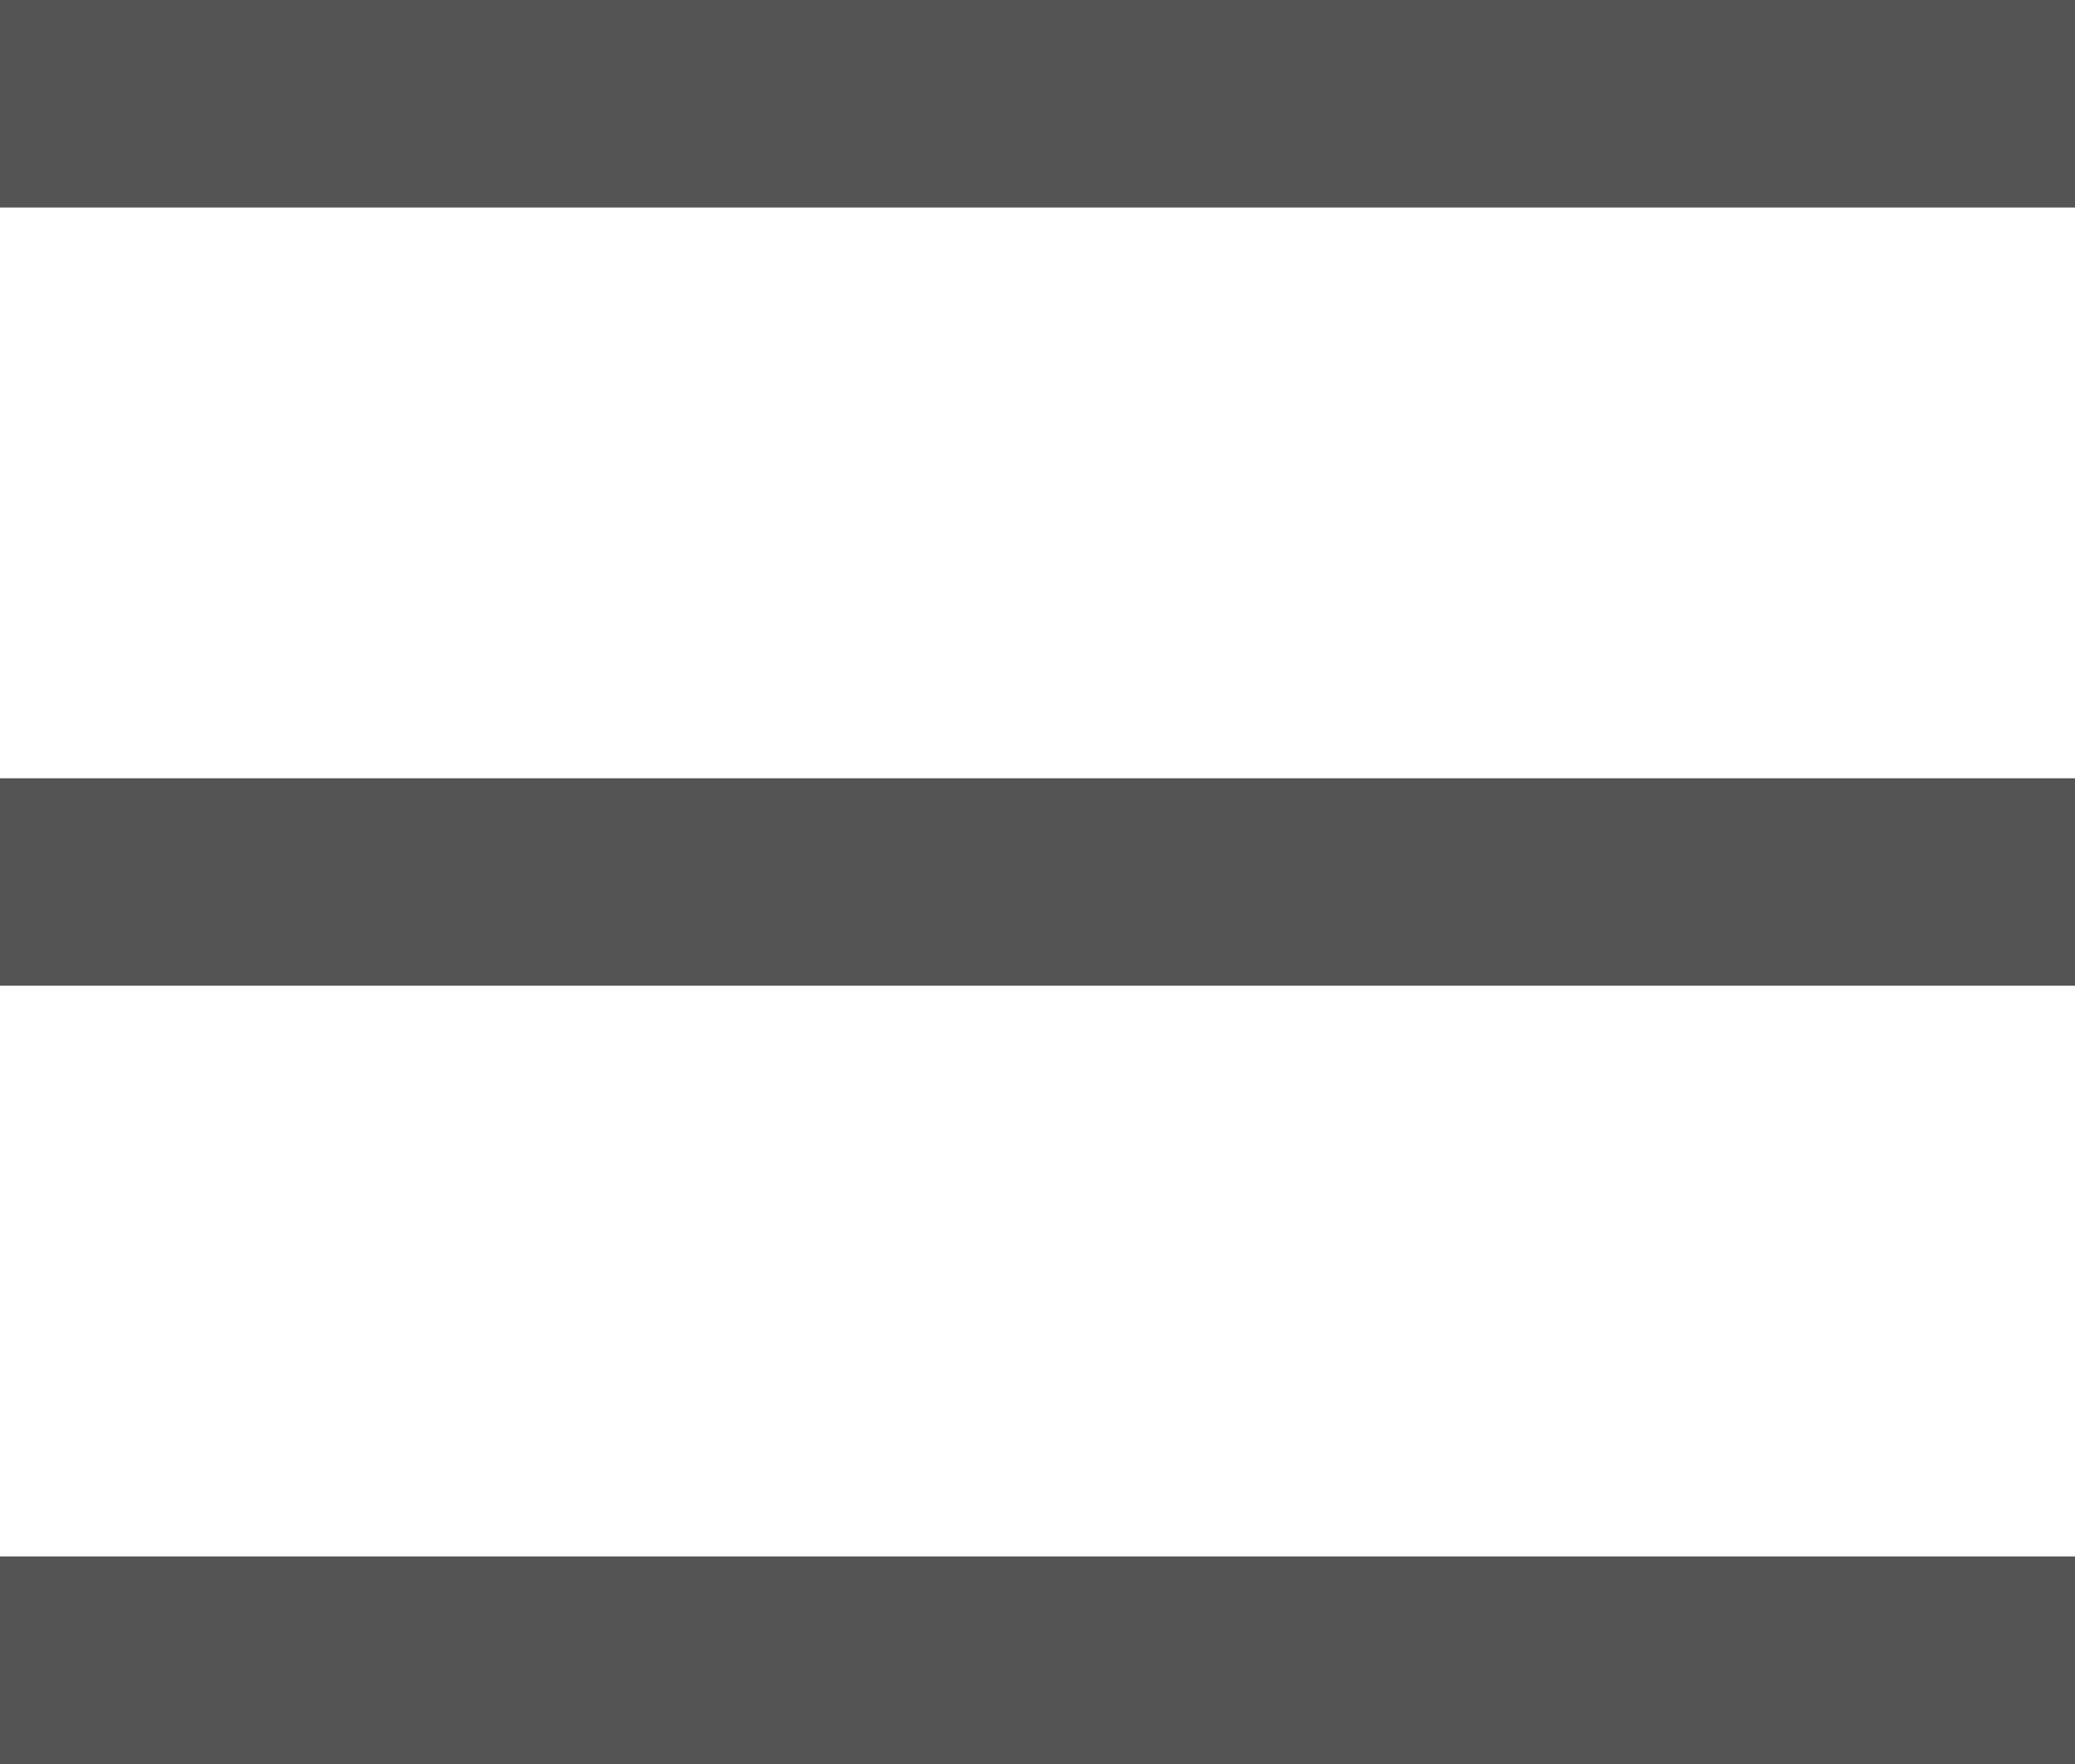
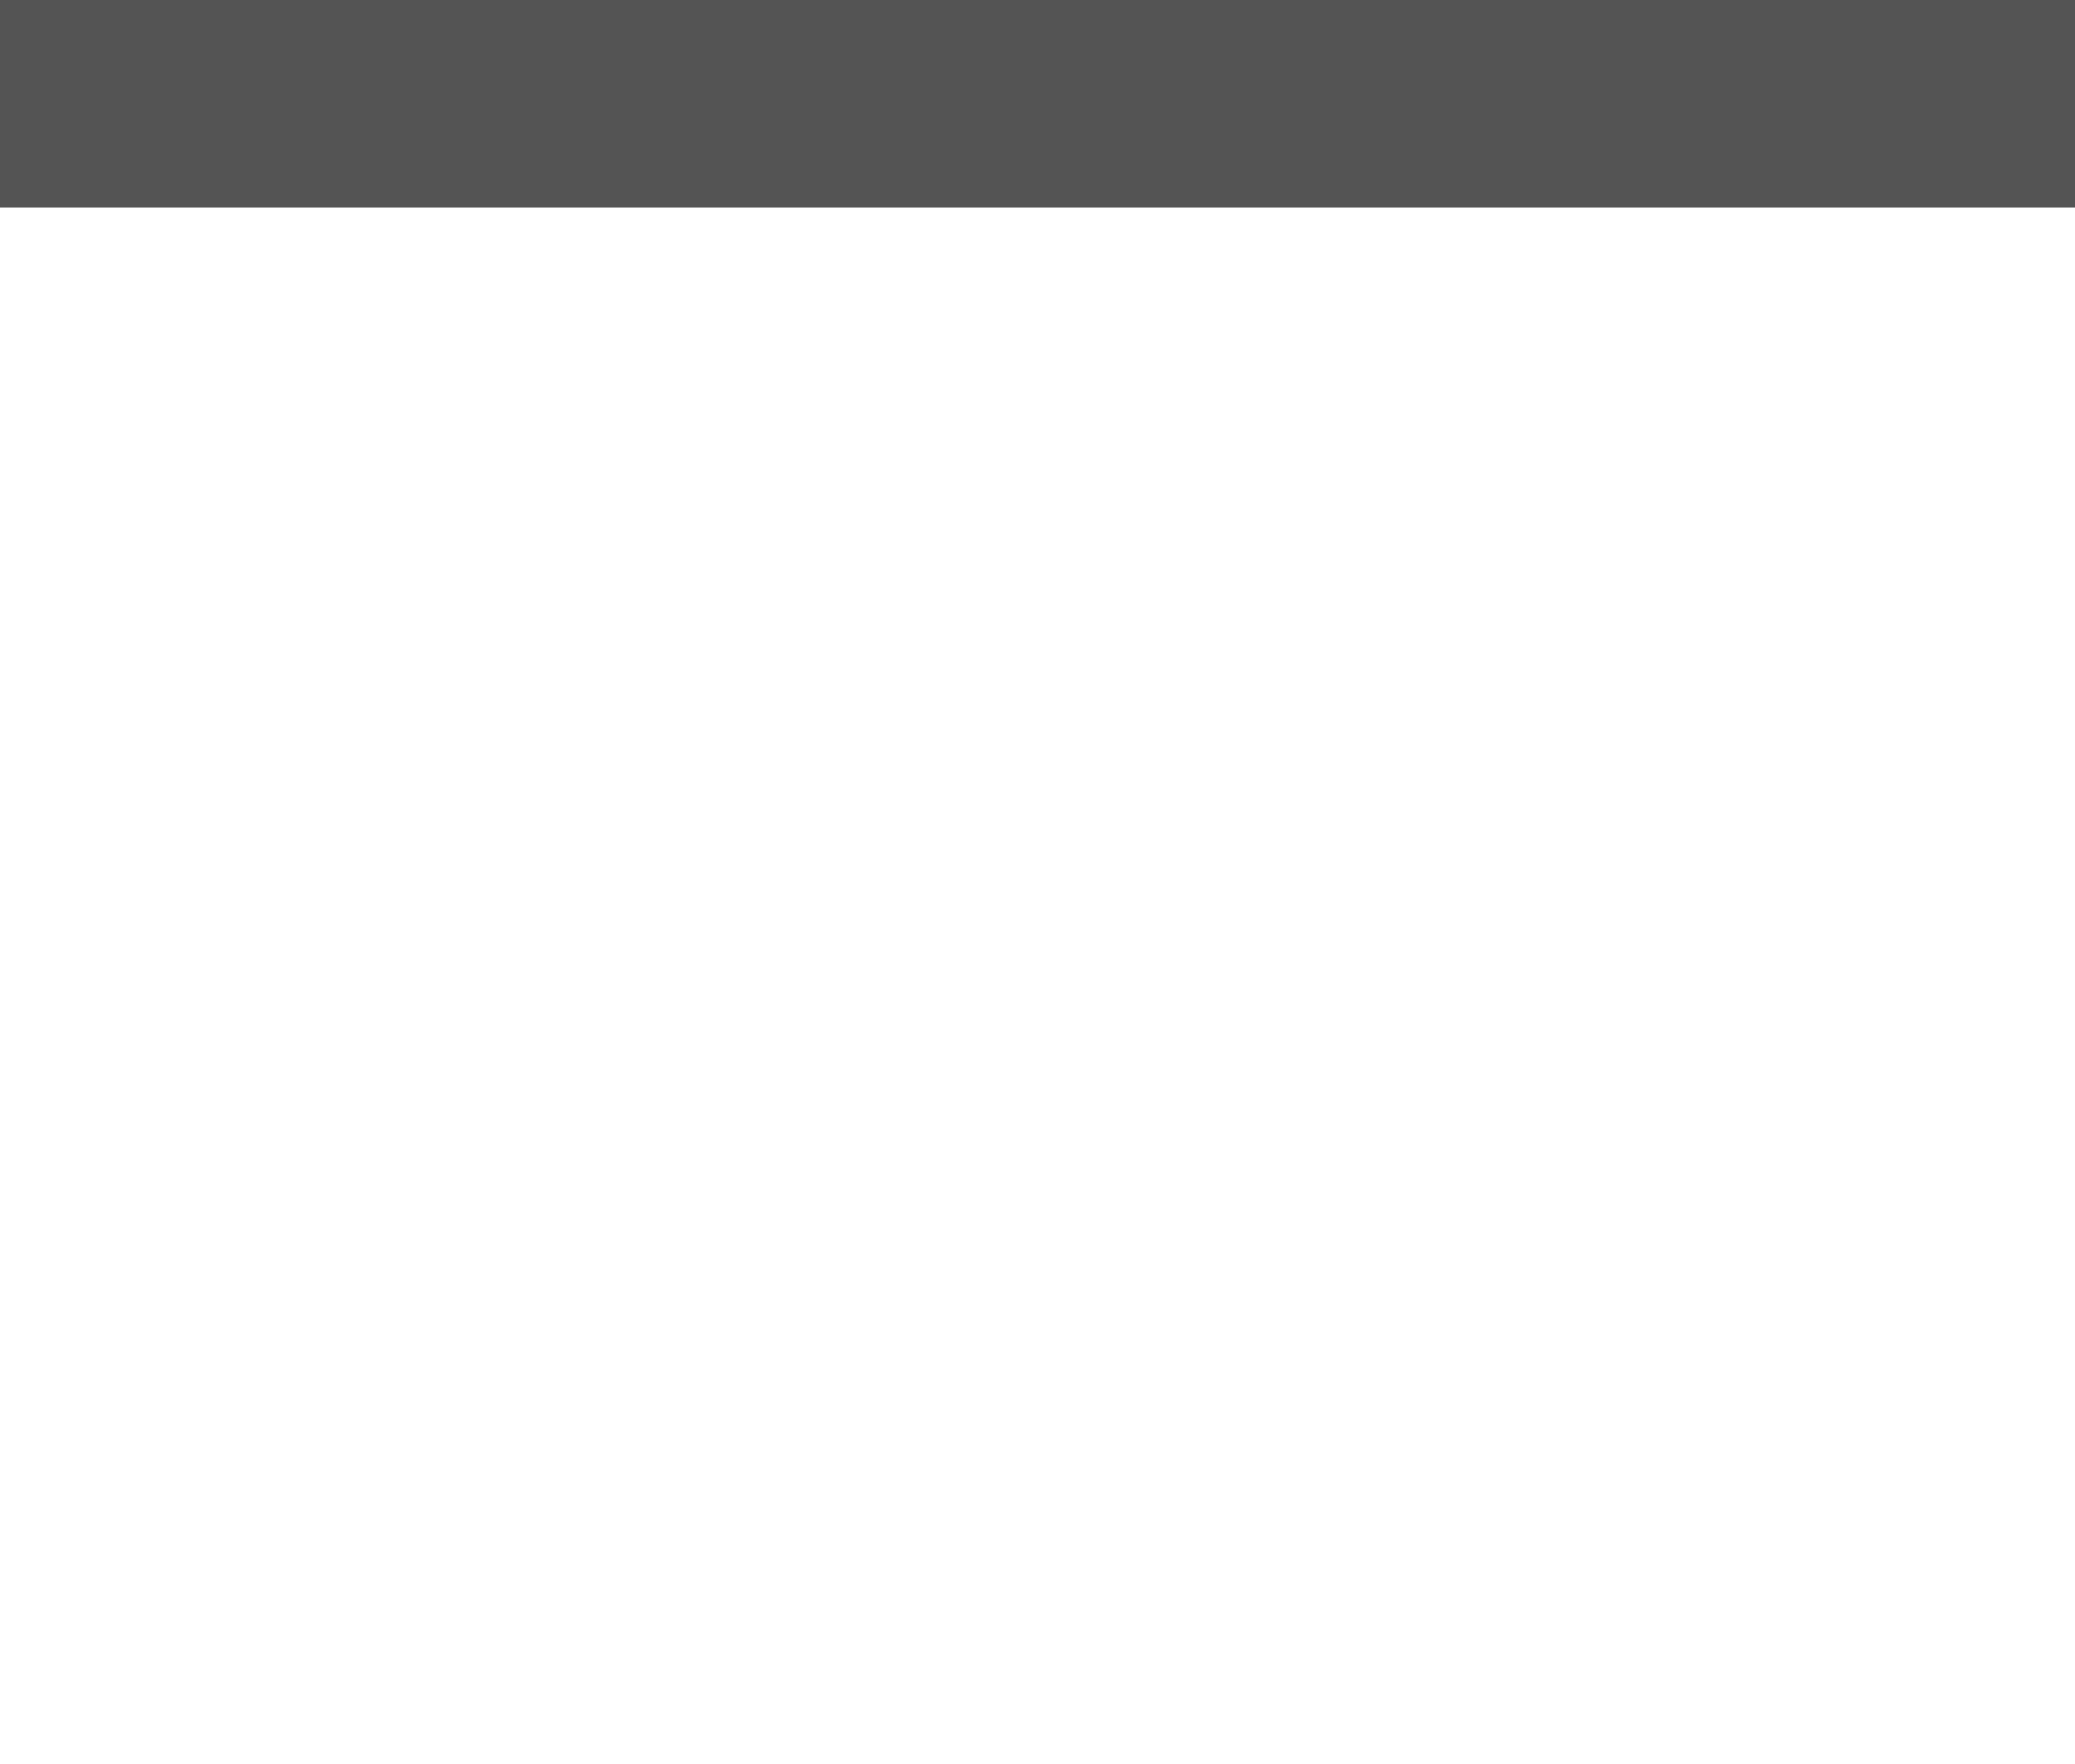
<svg xmlns="http://www.w3.org/2000/svg" id="menu_bar01" width="40" height="34" viewBox="0 0 40 34">
  <rect id="사각형_100" data-name="사각형 100" width="40" height="4" fill="#545454" />
-   <rect id="사각형_101" data-name="사각형 101" width="40" height="4" transform="translate(0 15)" fill="#545454" />
-   <rect id="사각형_102" data-name="사각형 102" width="40" height="4" transform="translate(0 30)" fill="#545454" />
</svg>